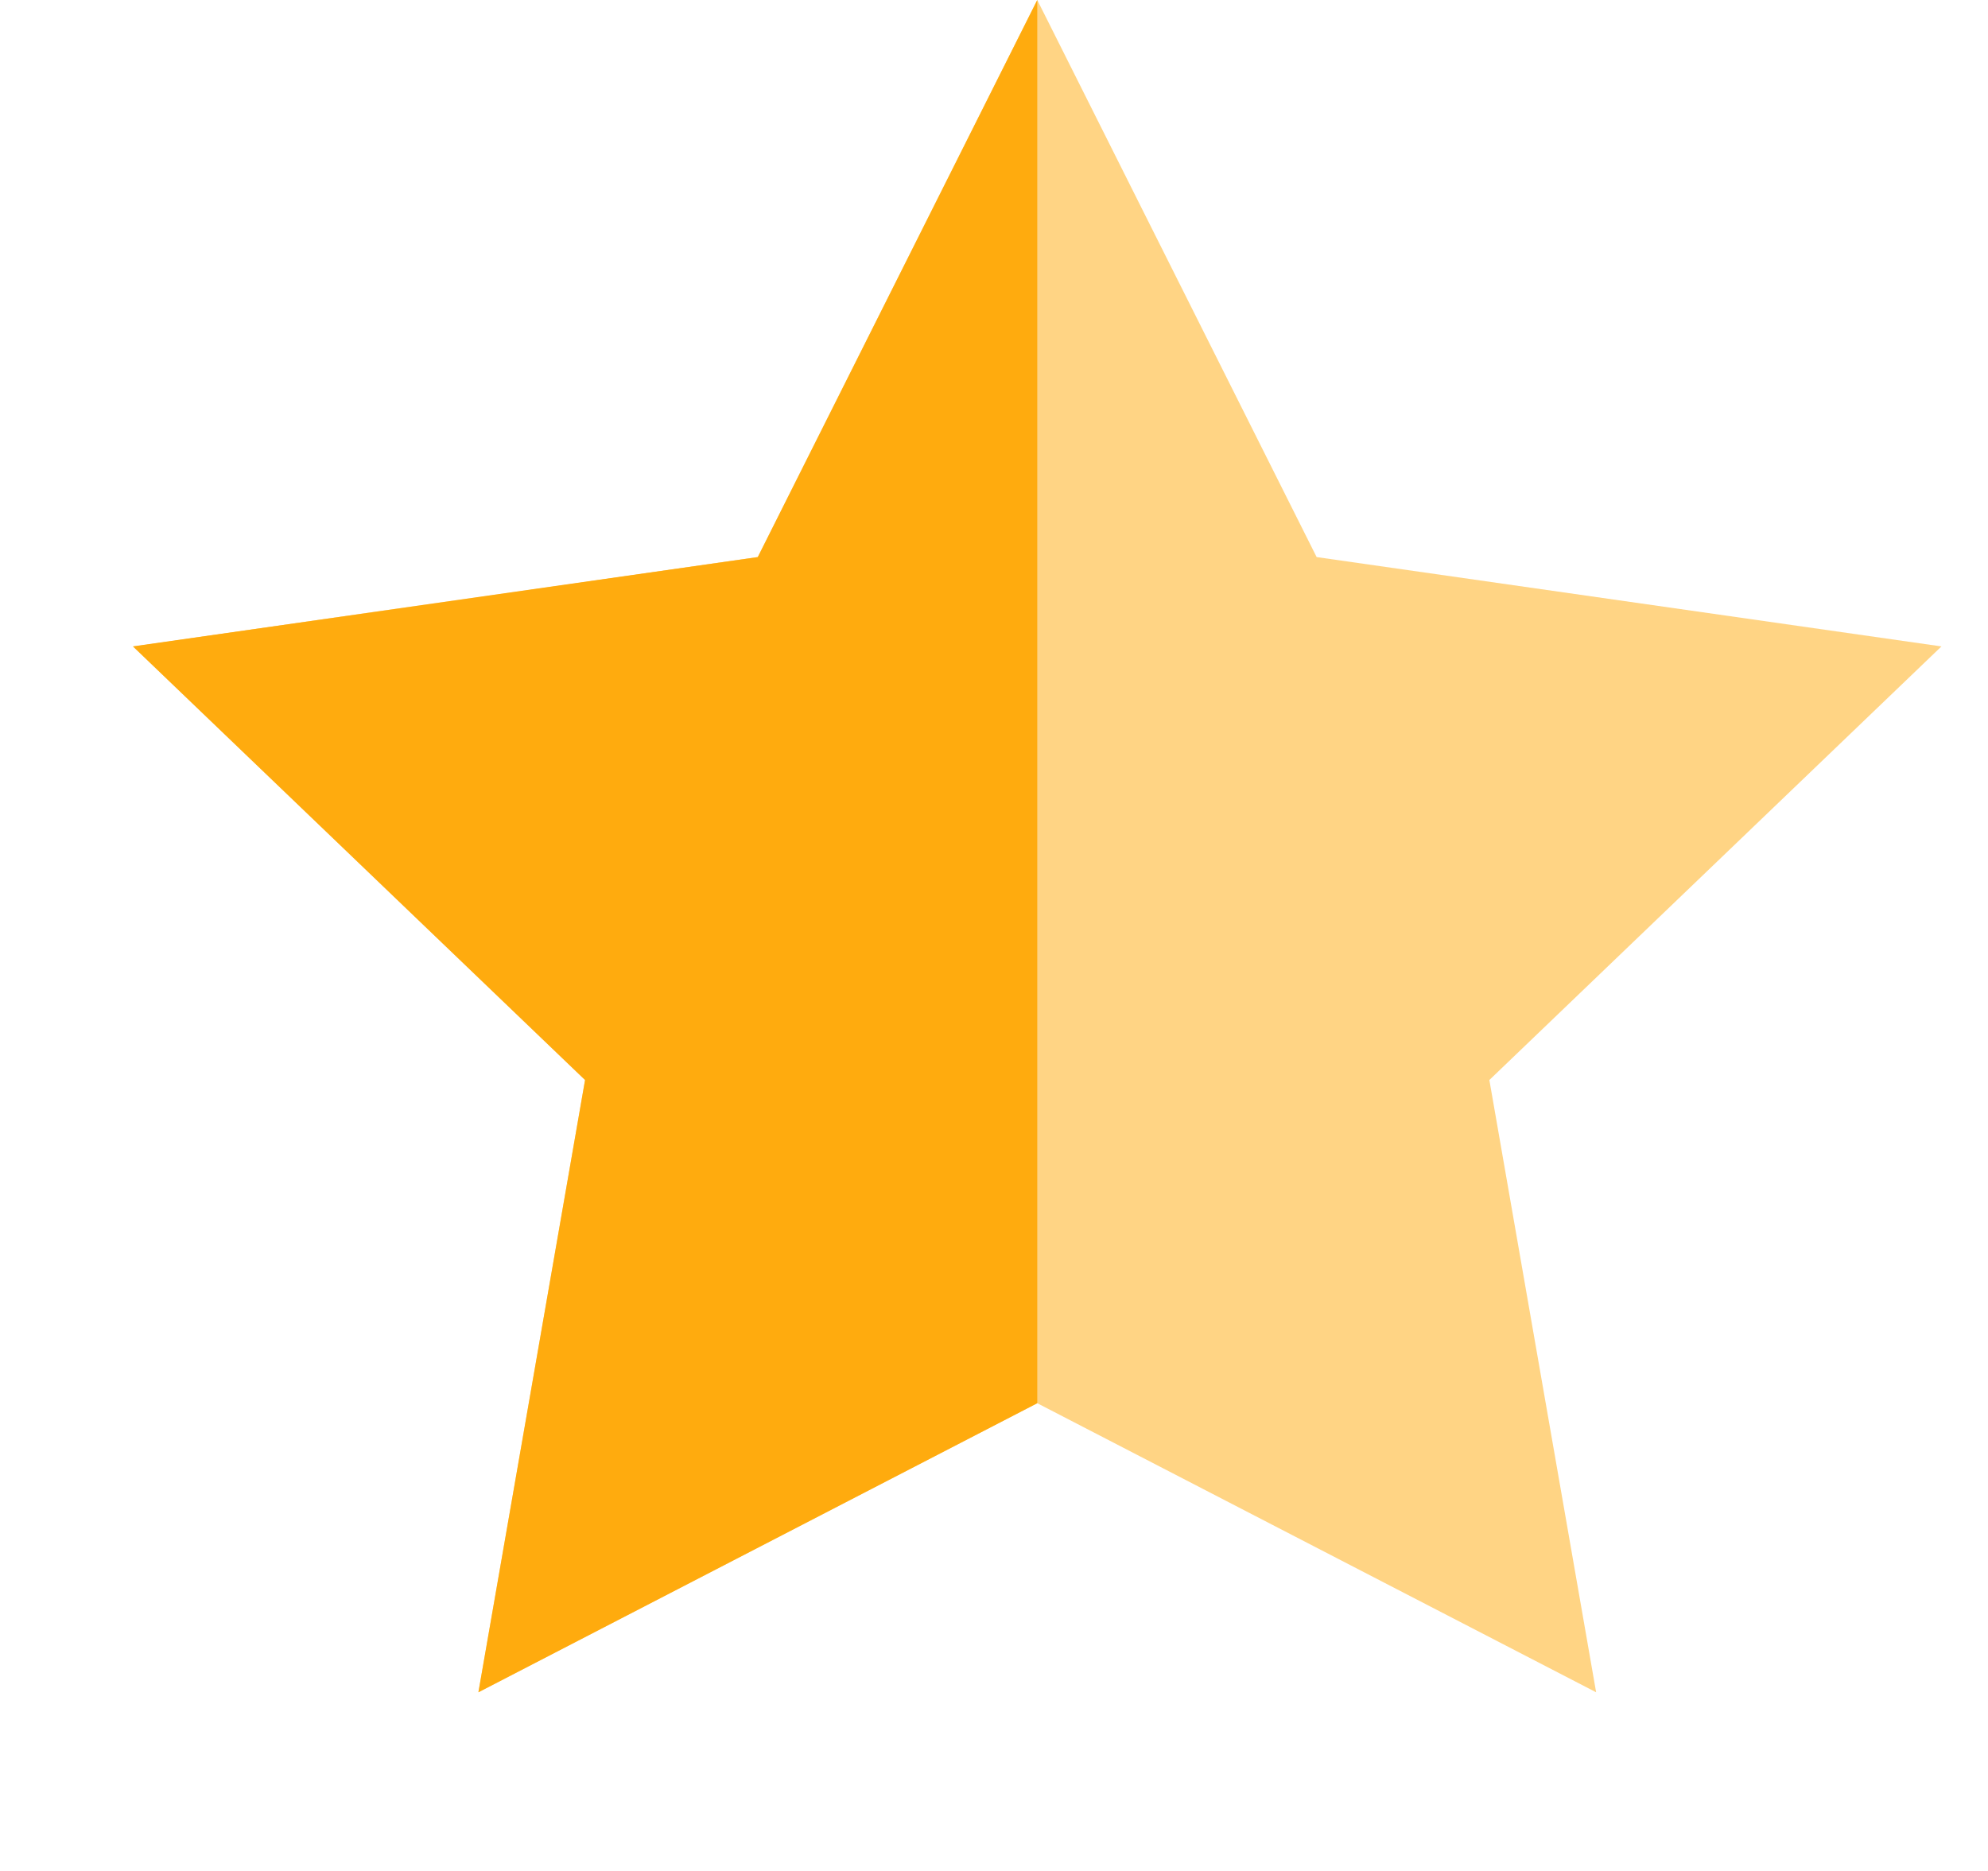
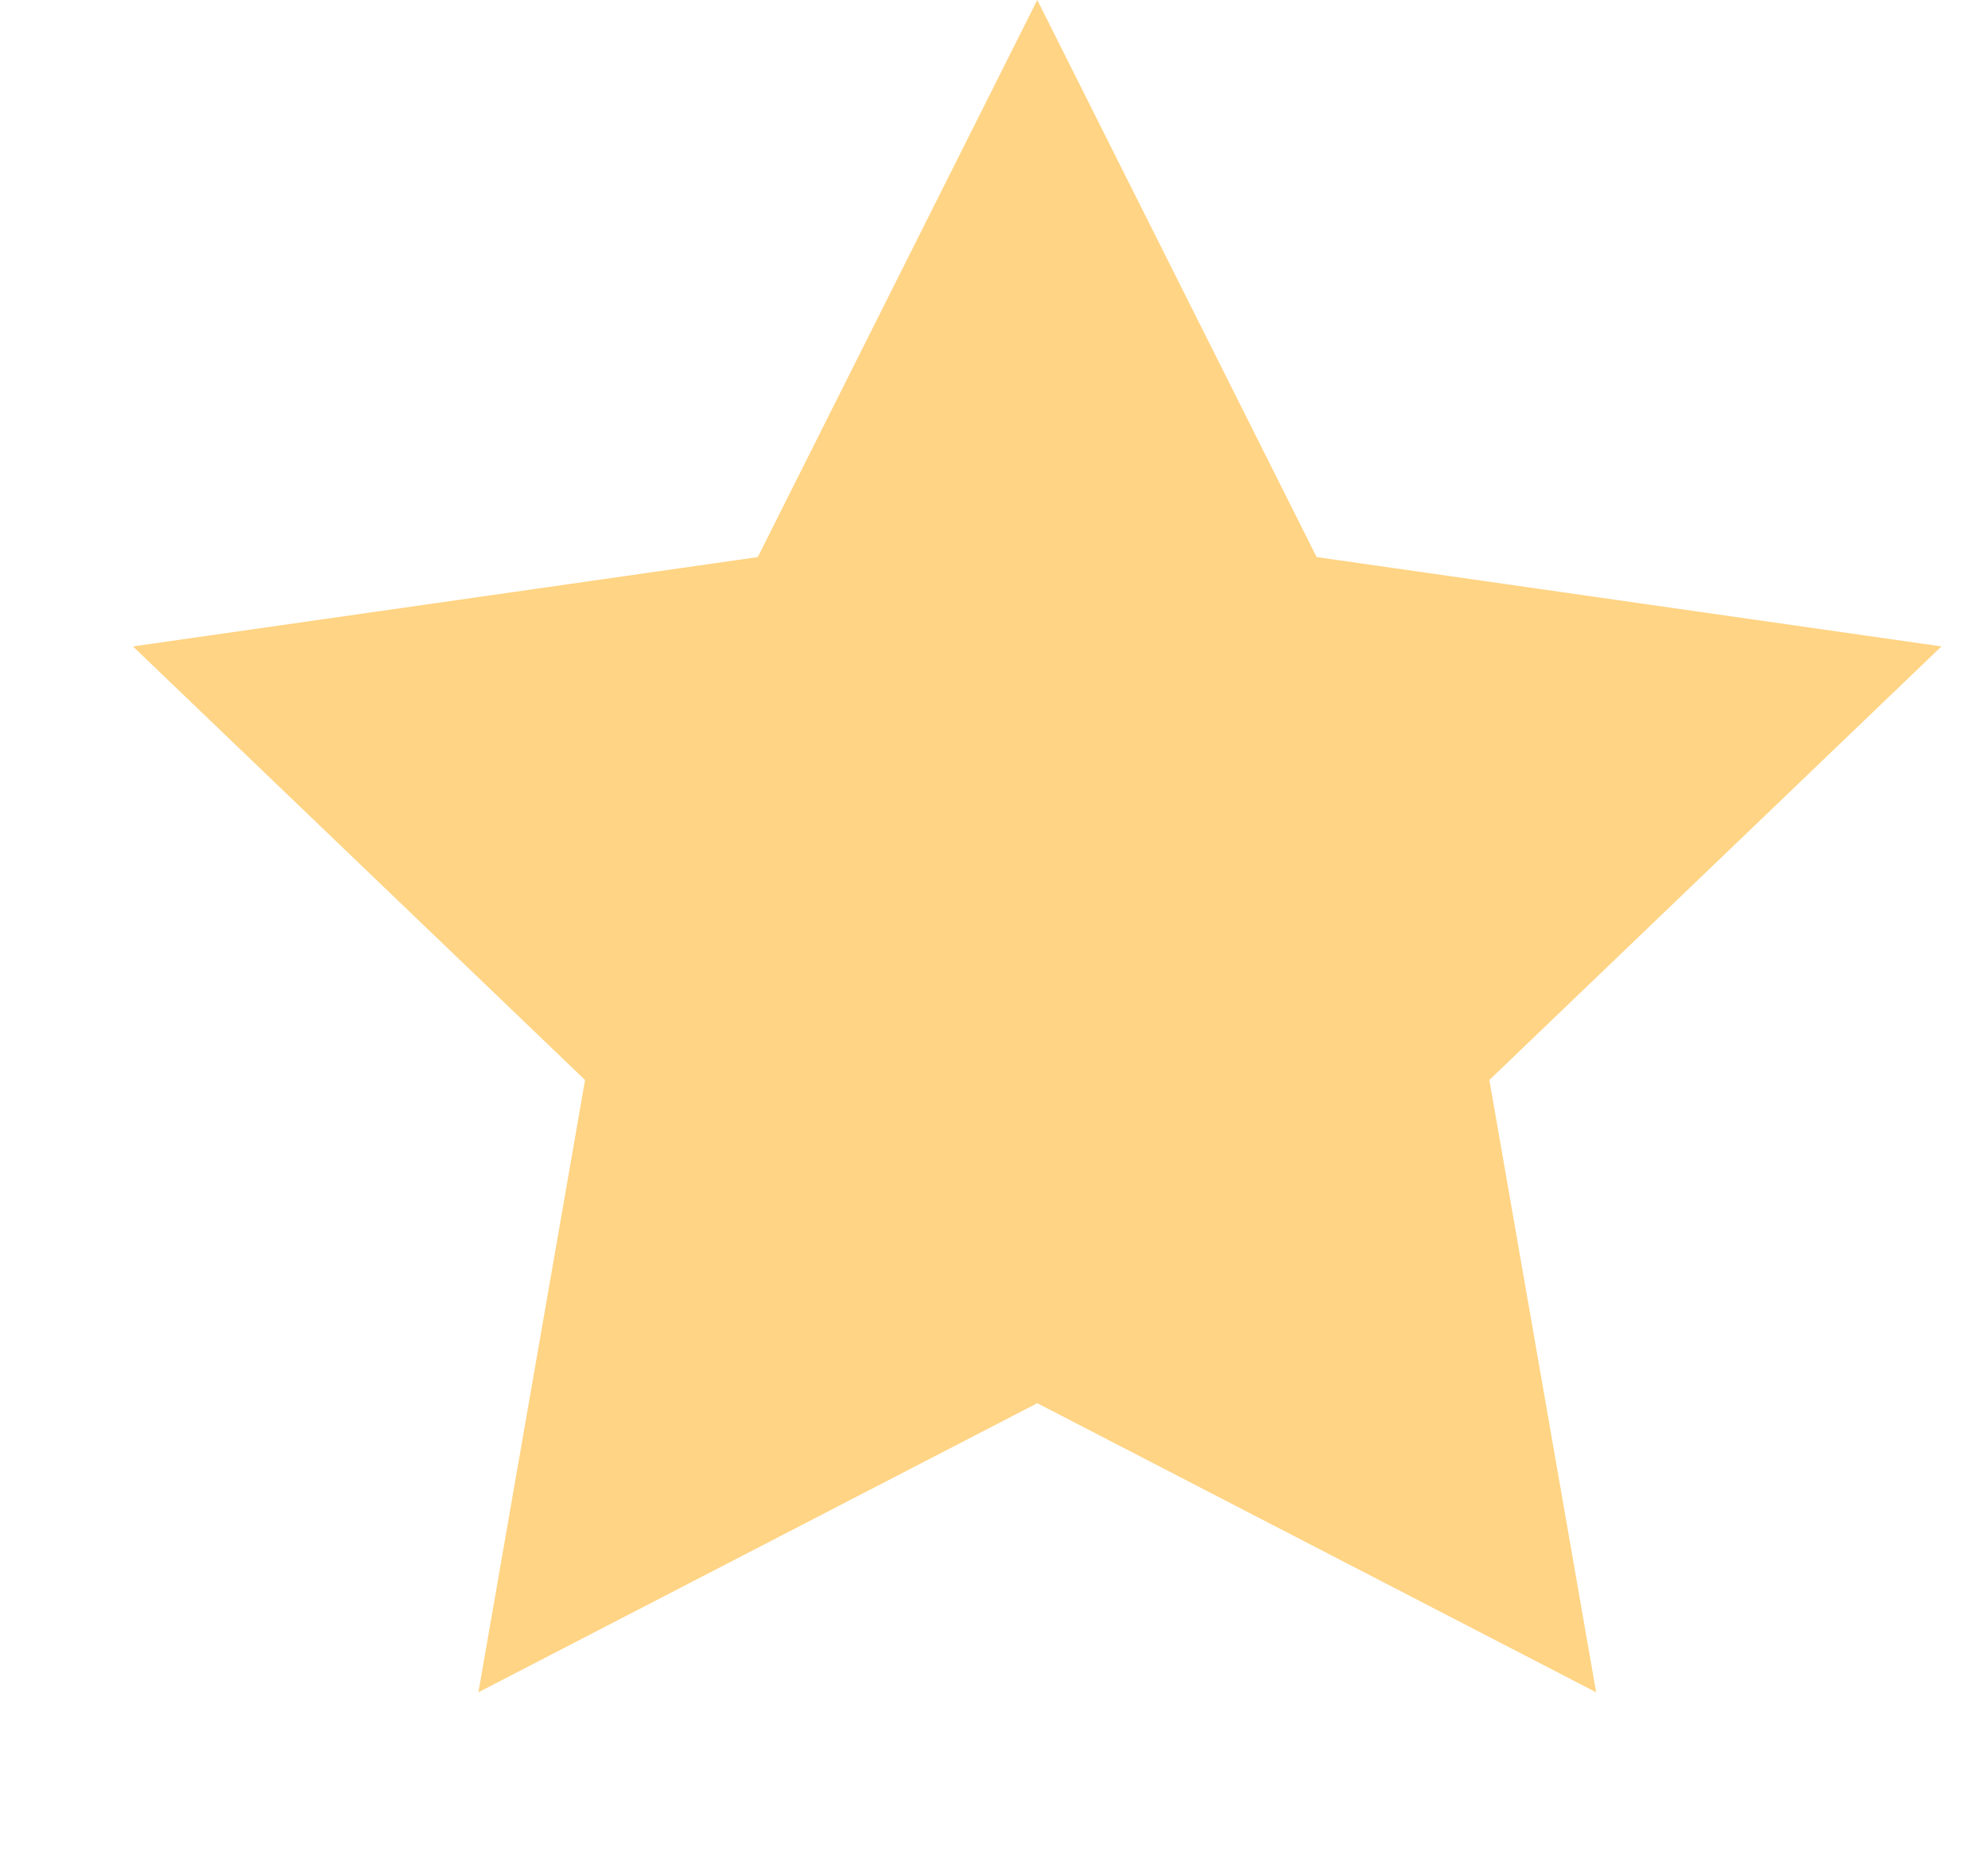
<svg xmlns="http://www.w3.org/2000/svg" width="17px" height="16px" viewBox="0 0 17 16" version="1.1">
  <title>chromecast_icon_4</title>
  <g id="1.1.0" stroke="none" stroke-width="1" fill="none" fill-rule="evenodd">
    <g id="切图" transform="translate(-782, -514)" fill="#FFAB0E">
      <g id="chromecast_icon_4" transform="translate(782, 514)">
        <polygon id="星形备份-5" fill-opacity="0.51" points="8.87 12 4.091 14.472 5.003 9.236 1.137 5.528 6.48 4.764 8.87 0 11.259 4.764 16.602 5.528 12.736 9.236 13.649 14.472" />
-         <polyline id="星形备份-6" points="8.87 12 4.091 14.472 5.003 9.236 1.137 5.528 6.48 4.764 8.87 0" />
      </g>
    </g>
  </g>
</svg>